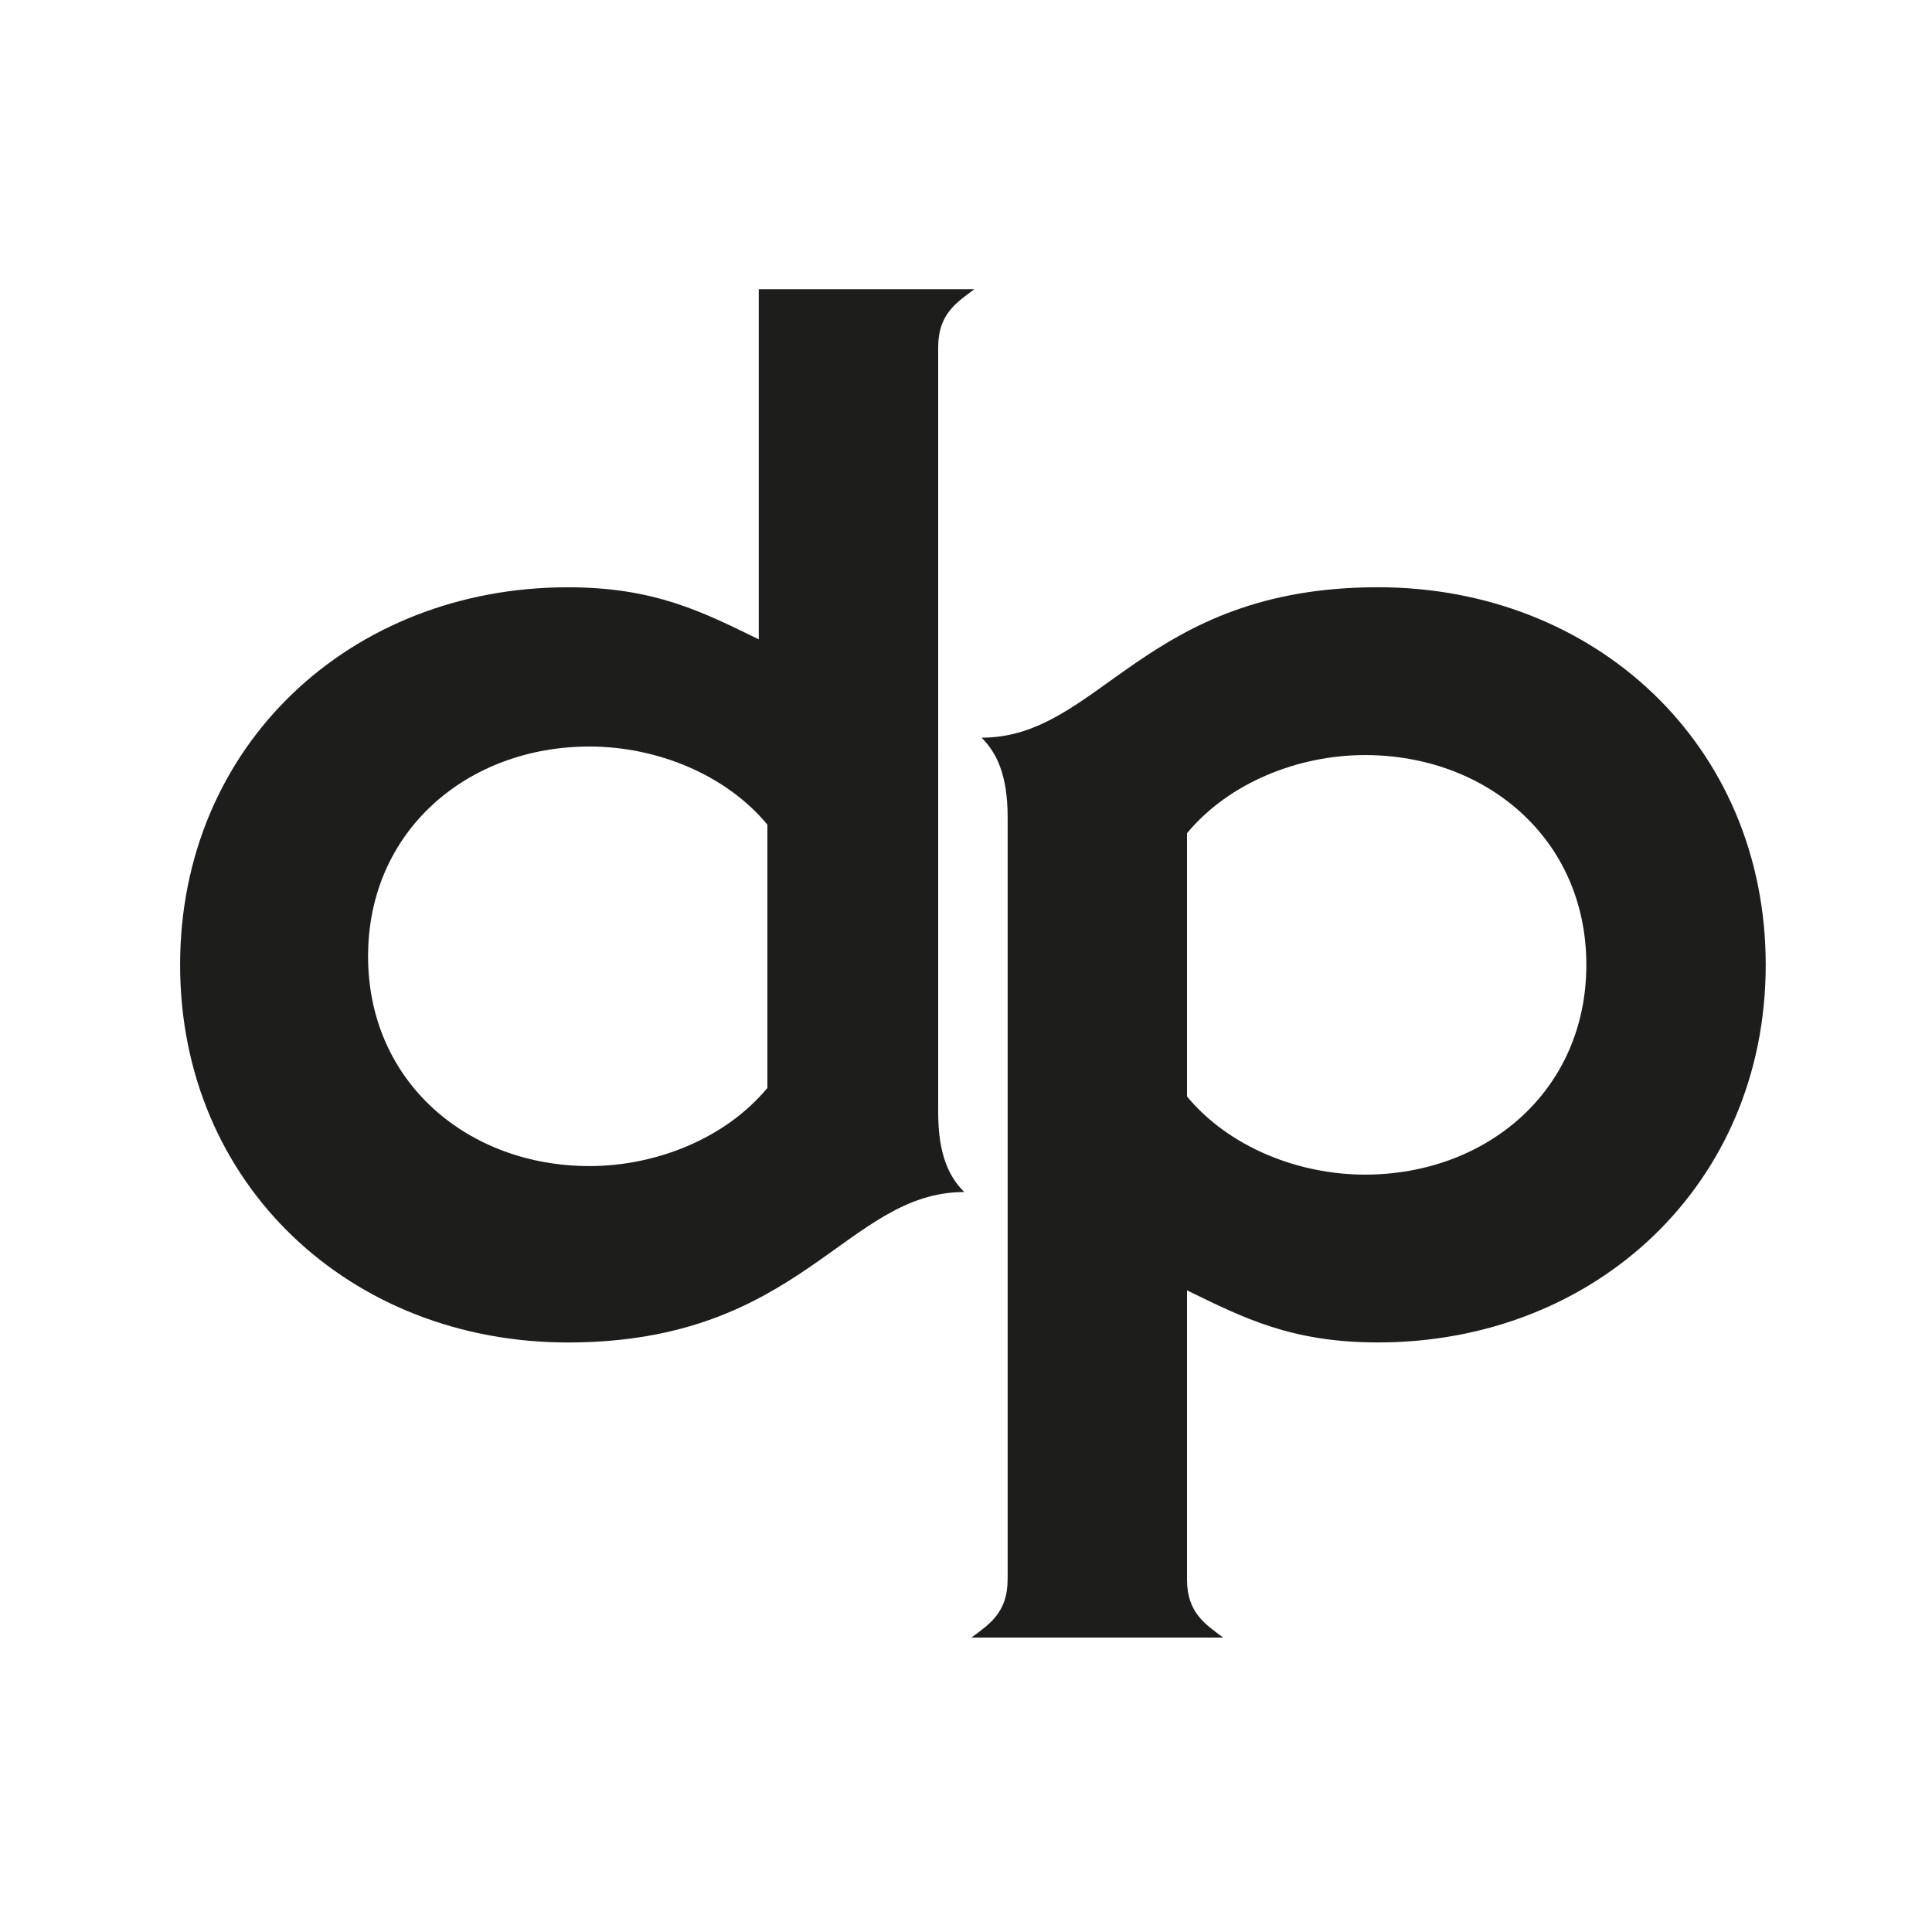
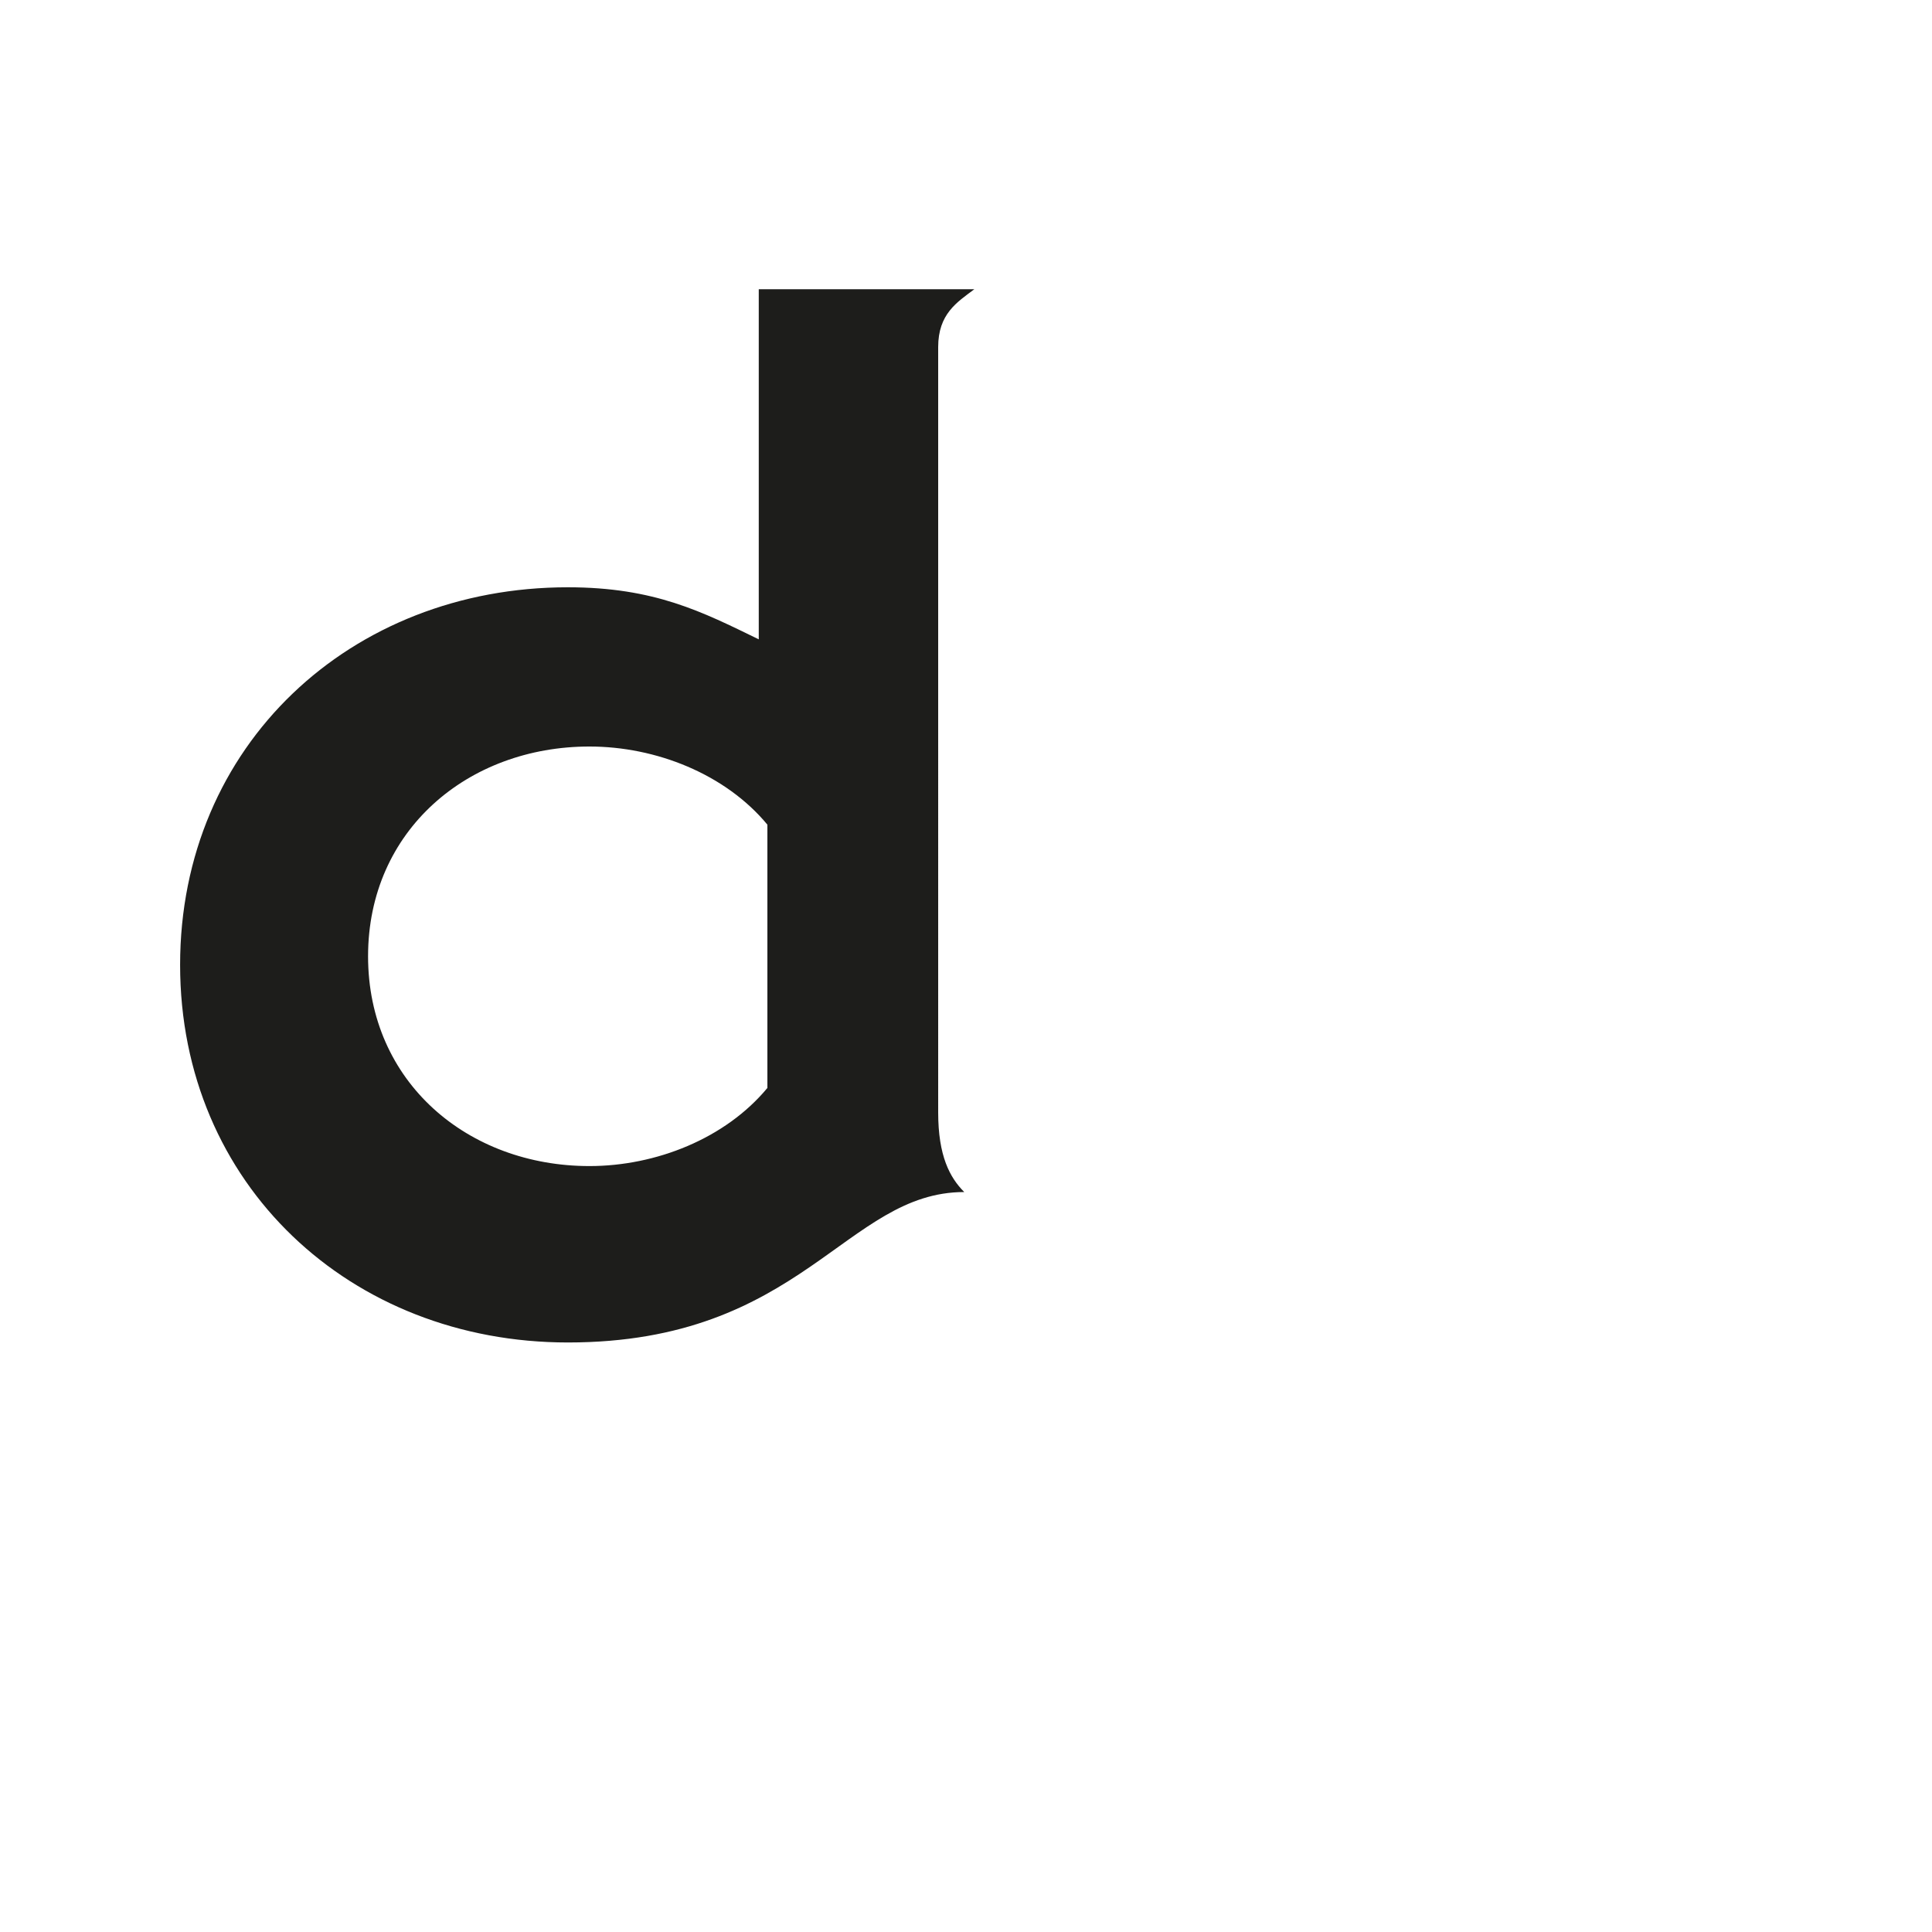
<svg xmlns="http://www.w3.org/2000/svg" id="Layer_1" viewBox="0 0 450 450">
  <defs>
    <style>.cls-1{fill:#1d1d1b;}</style>
  </defs>
  <path class="cls-1" d="M176.74,148.92c-13.14-6.4-24.26-12.13-44.48-12.13-50.55,0-90.31,36.73-90.31,87.95s39.76,87.95,90.31,87.95c54.59,0,64.7-35.04,92.33-35.04-3.37-3.37-6.07-8.42-6.07-18.53V80.85c0-7.75,4.38-10.45,8.42-13.48h-50.21v81.55ZM178.74,253.4c-9.77,11.79-25.95,18.2-41.45,18.2-28.31,0-51.56-19.54-51.56-48.86s23.25-48.86,51.56-48.86c15.5,0,31.67,6.4,41.45,18.2v61.33Z" />
-   <path class="cls-1" d="M234.69,367.94c0,7.75-4.38,10.45-8.42,13.48h58.63c-4.04-3.03-8.42-5.73-8.42-13.48v-67.39c13.14,6.4,24.26,12.13,44.48,12.13,50.54,0,90.31-36.73,90.31-87.95s-39.76-87.95-90.31-87.95c-54.59,0-64.7,35.04-92.33,35.04,3.37,3.37,6.07,8.42,6.07,18.53v177.58ZM276.48,194.07c9.77-11.79,25.95-18.2,41.45-18.2,28.3,0,51.56,19.54,51.56,48.86s-23.25,48.86-51.56,48.86c-15.5,0-31.68-6.4-41.45-18.2v-61.33Z" />
</svg>